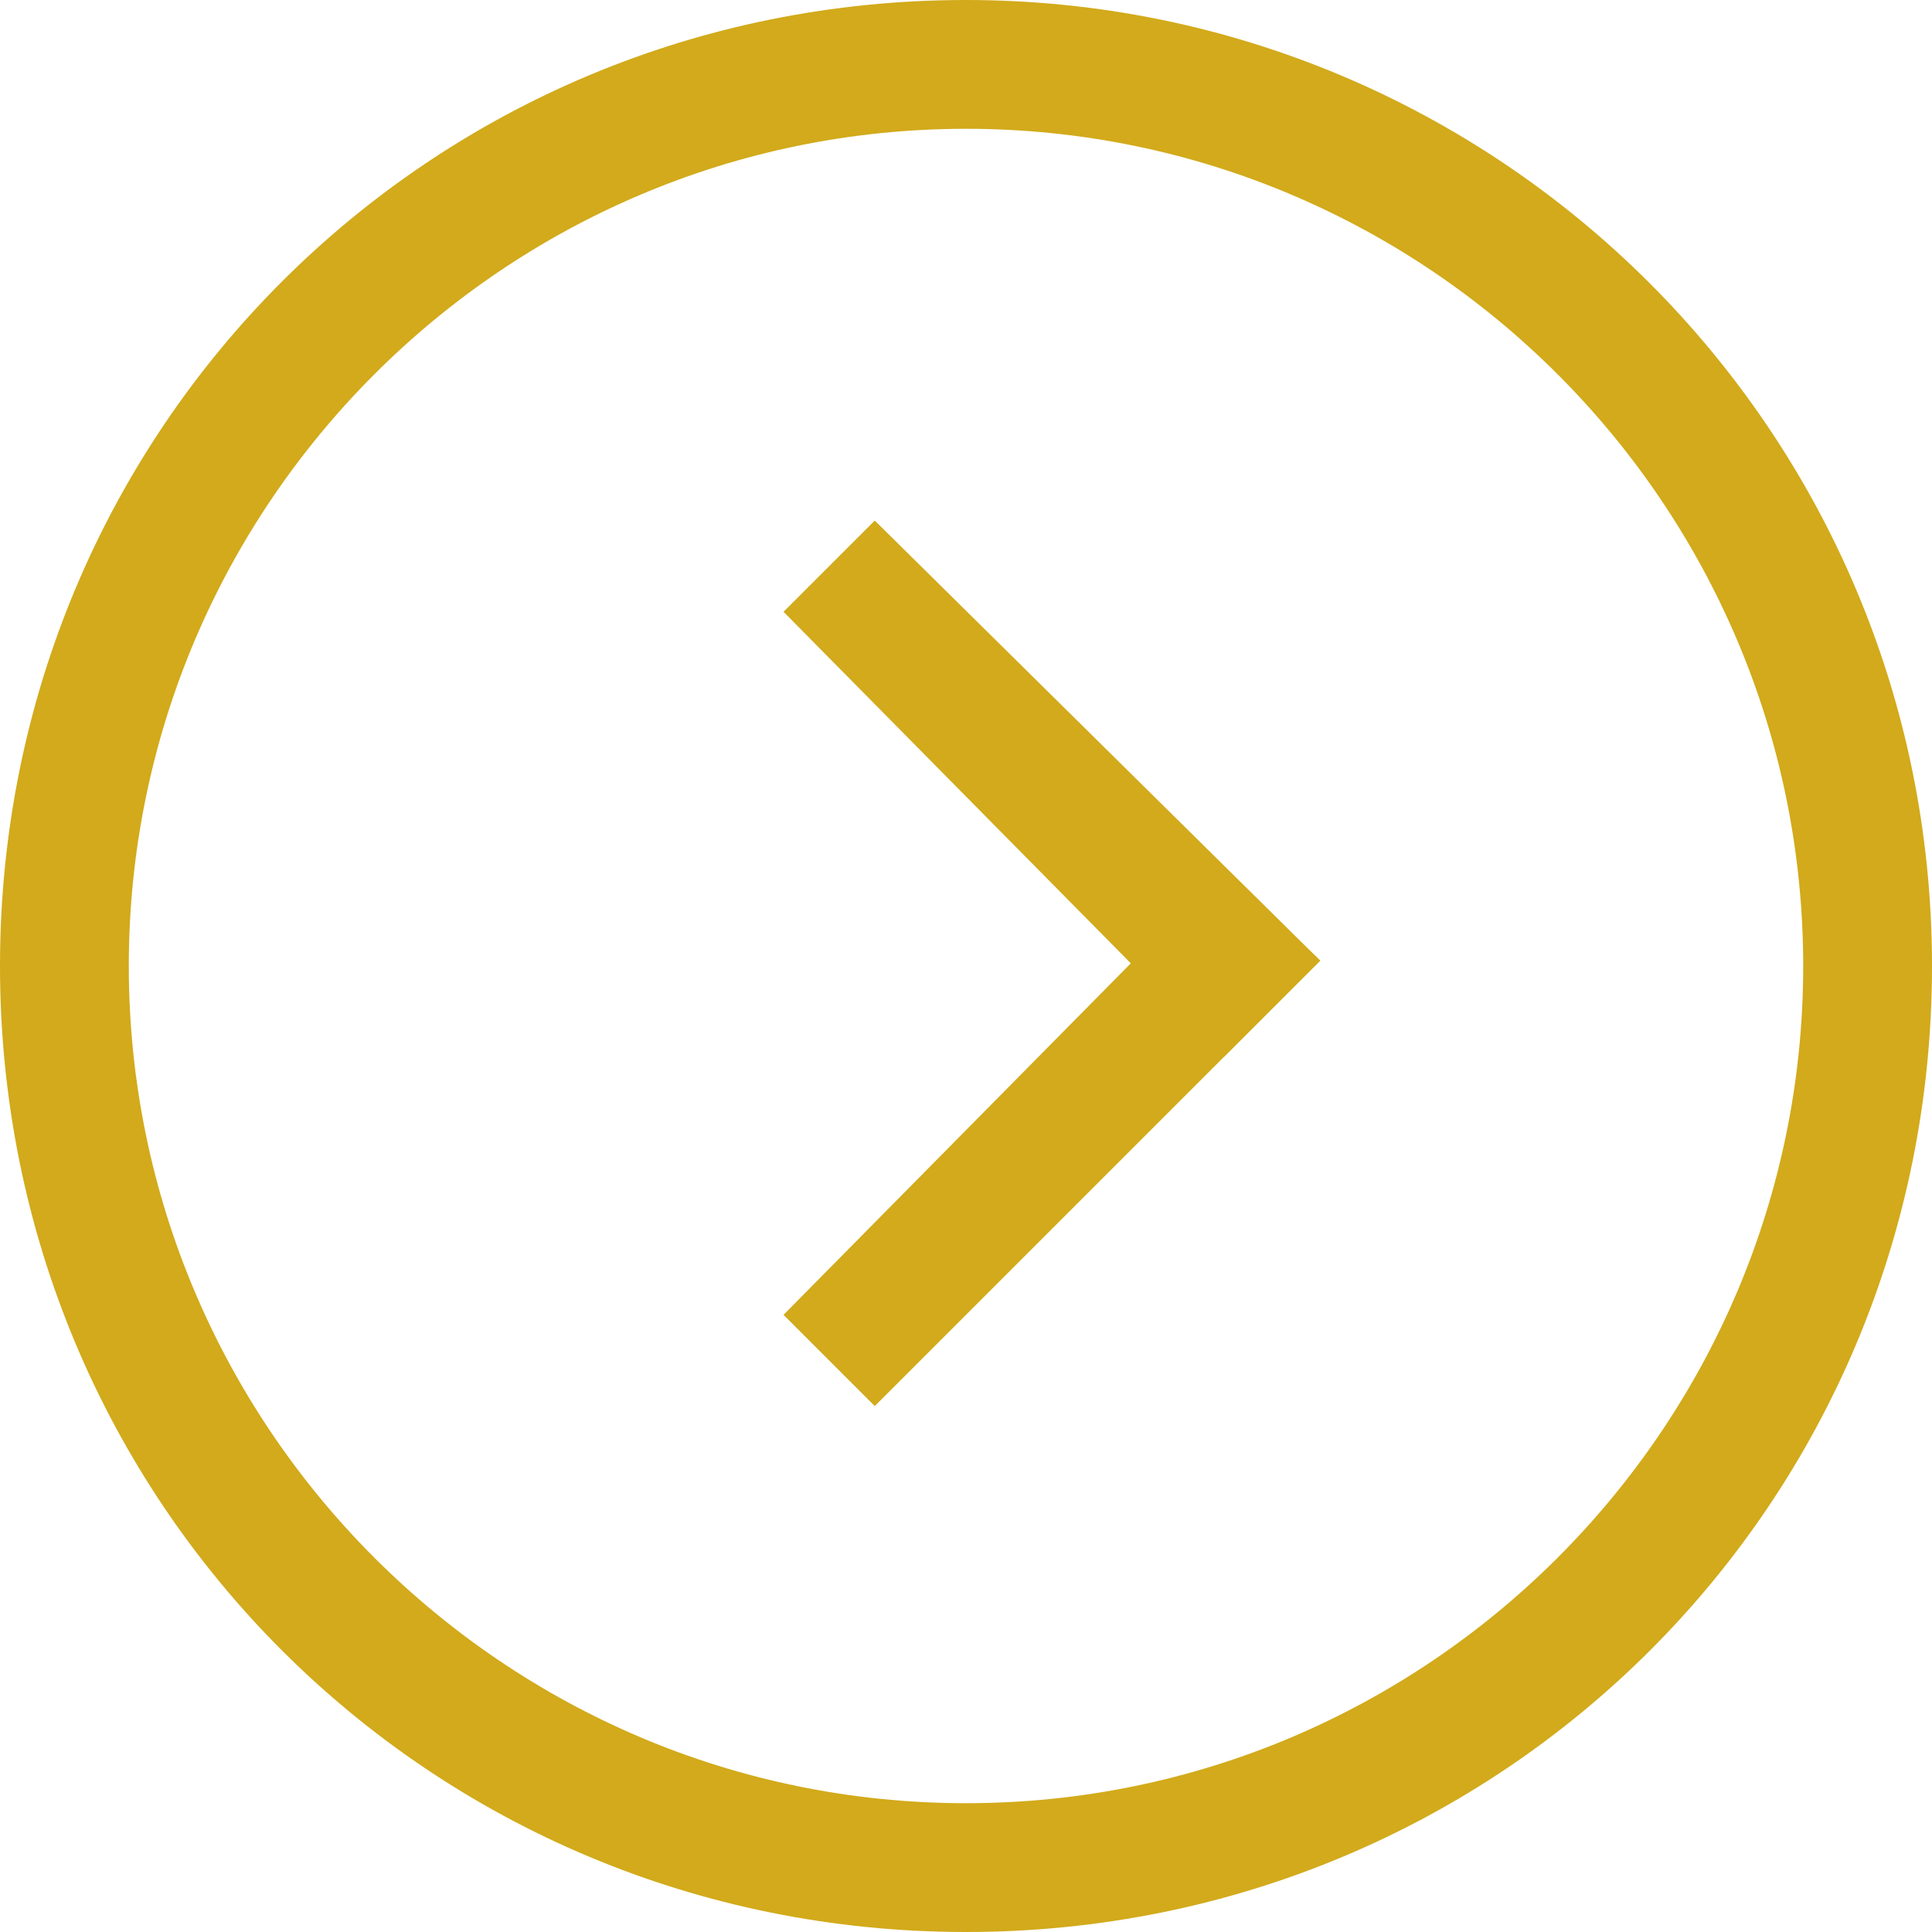
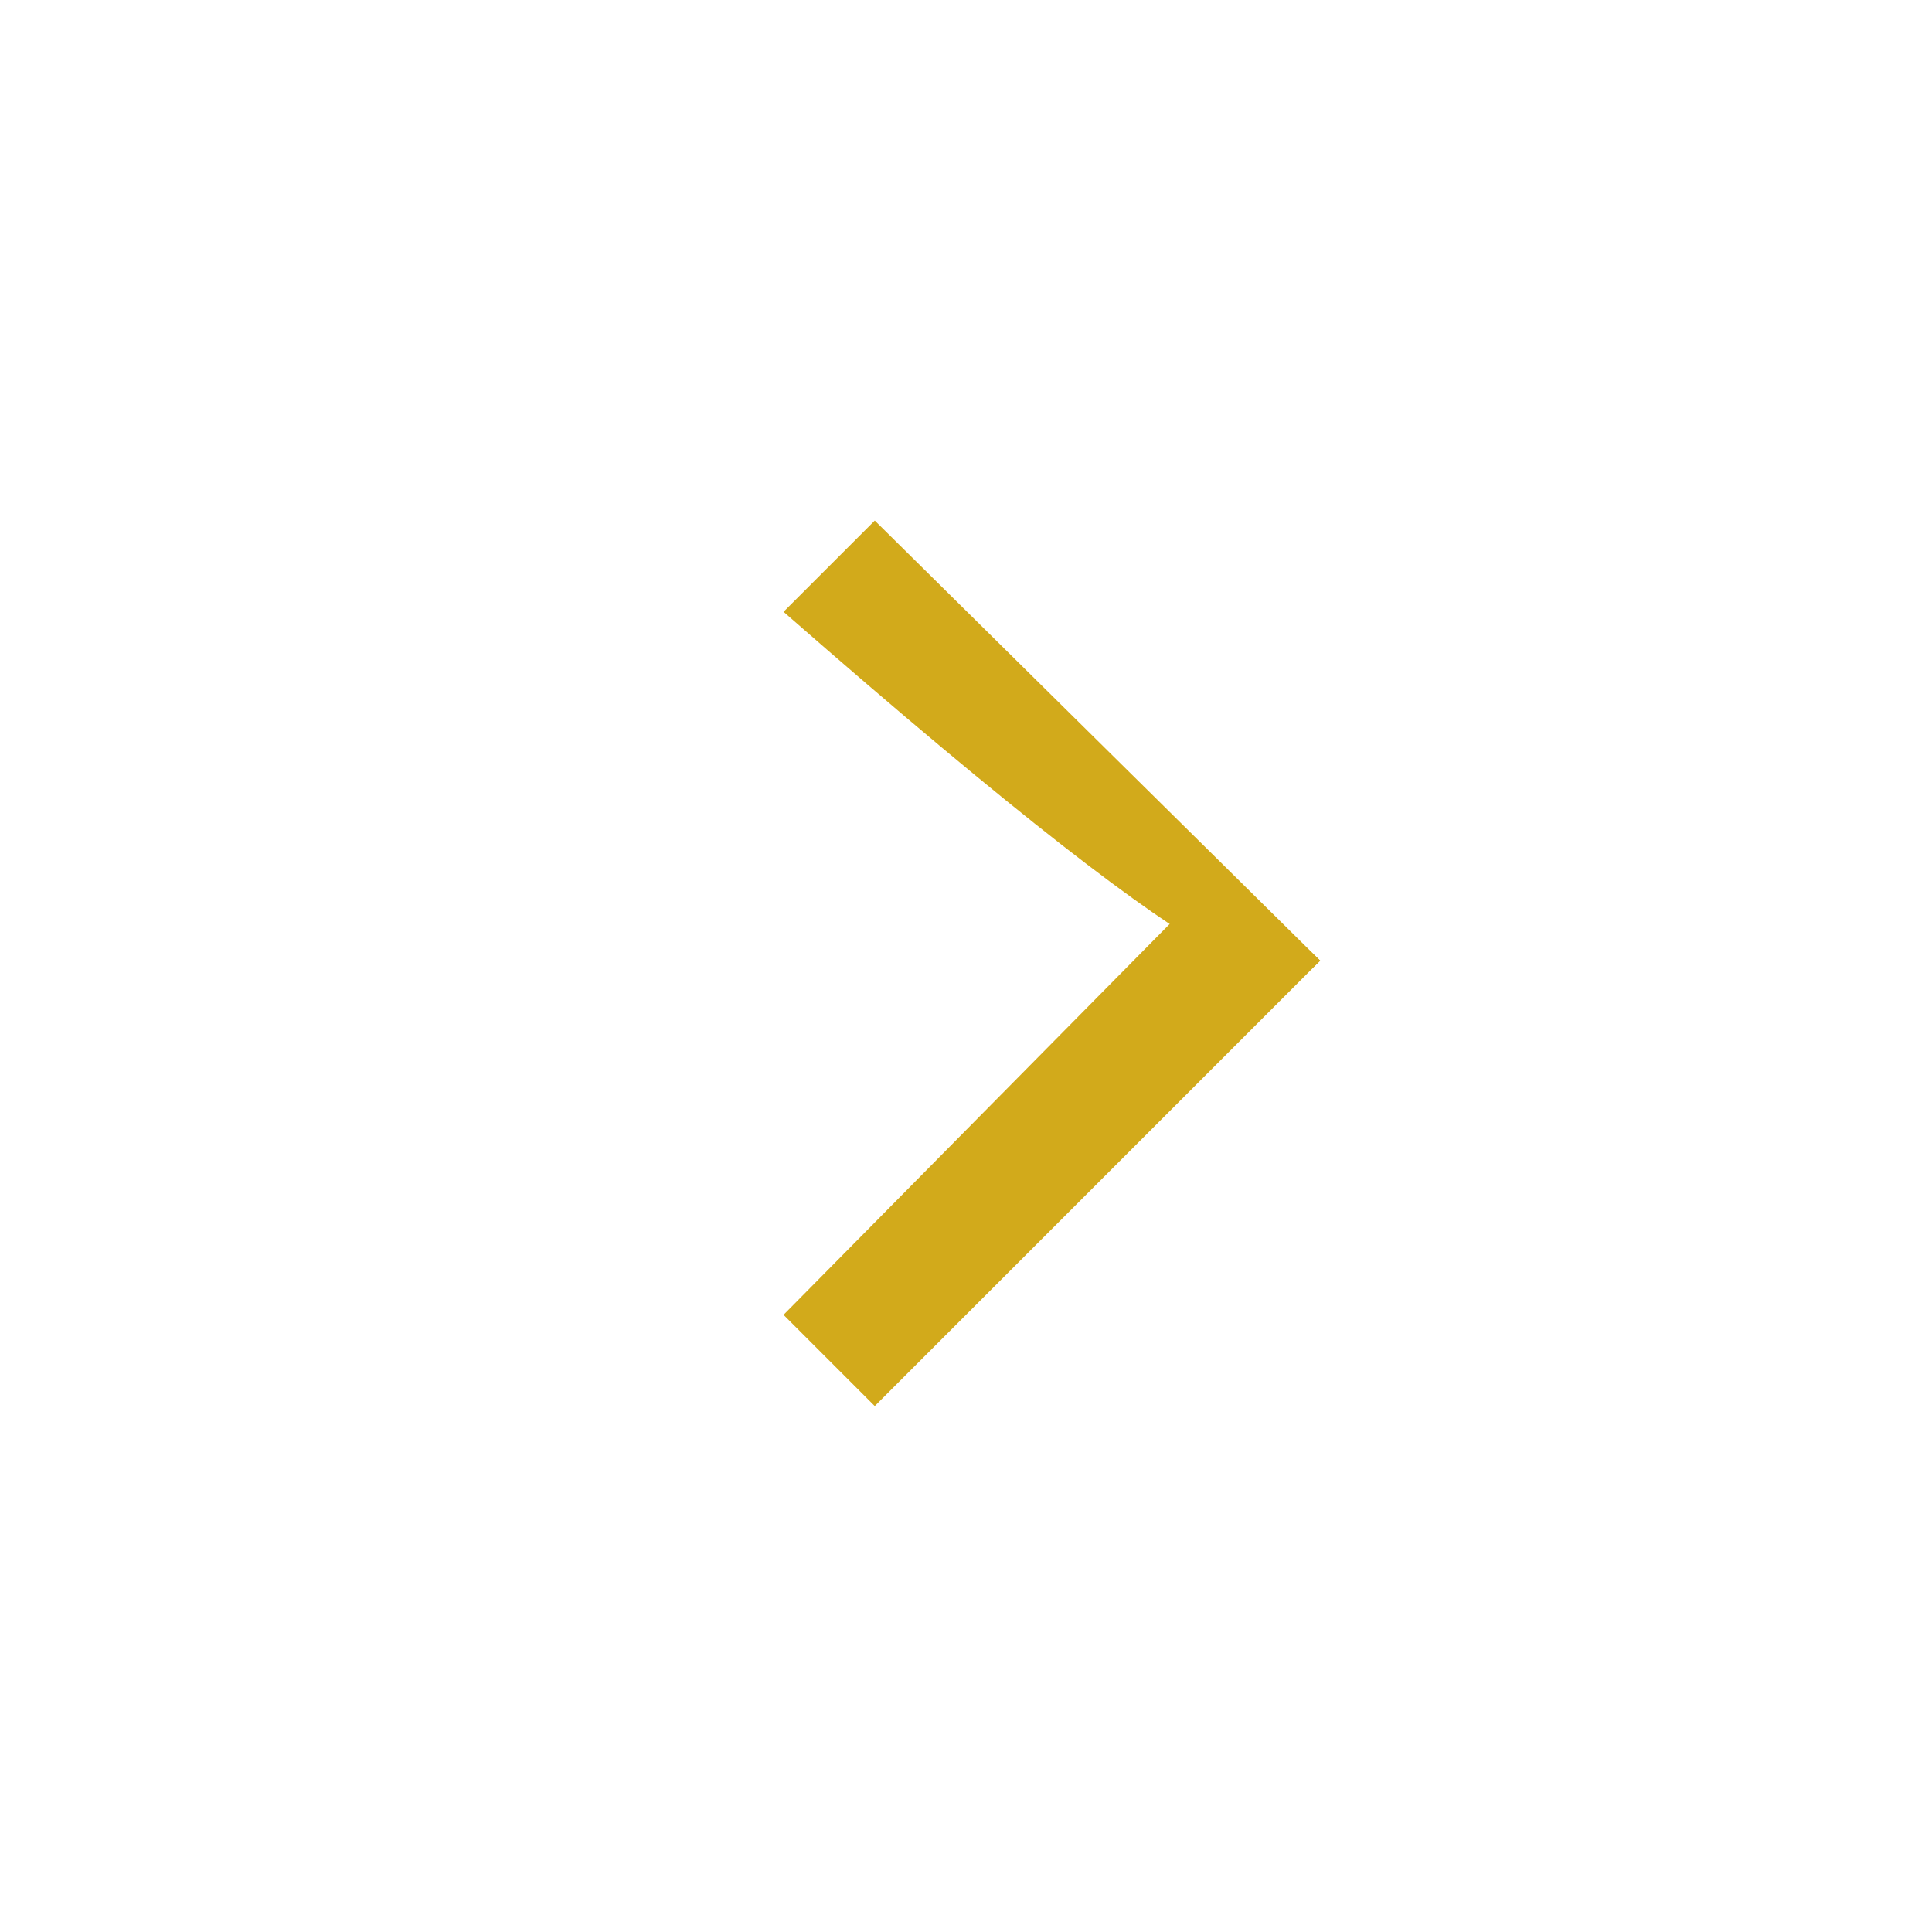
<svg xmlns="http://www.w3.org/2000/svg" viewBox="1982 2482 36 36" width="36" height="36">
  <path fill="none" stroke="none" fill-opacity="1" stroke-width="1" stroke-opacity="1" color="rgb(51, 51, 51)" font-size-adjust="none" class="st0" id="tSvg319e4e32a9" title="Path 1" d="M 1982 2482 C 1994 2482 2006 2482 2018 2482 C 2018 2494 2018 2506 2018 2518 C 2006 2518 1994 2518 1982 2518C 1982 2506 1982 2494 1982 2482Z" />
-   <path fill="#d2aa1b" stroke="none" fill-opacity="1" stroke-width="1" stroke-opacity="1" color="rgb(51, 51, 51)" font-size-adjust="none" id="tSvg10e99433f31" title="Path 2" d="M 2000 2482 C 1990 2482 1982 2490 1982 2500 C 1982 2510 1990 2518 2000 2518 C 2010 2518 2018 2510 2018 2500C 2018 2490 2009.9 2482 2000 2482Z M 2000 2515.6 C 1991.4 2515.6 1984.4 2508.6 1984.4 2500 C 1984.4 2491.4 1991.4 2484.4 2000 2484.4 C 2008.6 2484.4 2015.6 2491.4 2015.6 2500C 2015.6 2508.6 2008.6 2515.6 2000 2515.6Z" />
-   <path fill="#d2aa1b" stroke="none" fill-opacity="1" stroke-width="1" stroke-opacity="1" color="rgb(51, 51, 51)" font-size-adjust="none" id="tSvg15f1cb3c43" title="Path 3" d="M 1996.6 2493.4 C 1999.333 2496.167 2002.067 2498.933 2004.8 2501.7 C 2005.4 2501.1 2006 2500.5 2006.6 2499.9 C 2003.833 2497.167 2001.067 2494.433 1998.3 2491.7" />
+   <path fill="#d2aa1b" stroke="none" fill-opacity="1" stroke-width="1" stroke-opacity="1" color="rgb(51, 51, 51)" font-size-adjust="none" id="tSvg15f1cb3c43" title="Path 3" d="M 1996.6 2493.4 C 2005.4 2501.1 2006 2500.5 2006.6 2499.9 C 2003.833 2497.167 2001.067 2494.433 1998.3 2491.7" />
  <path fill="#d2aa1b" stroke="none" fill-opacity="1" stroke-width="1" stroke-opacity="1" color="rgb(51, 51, 51)" font-size-adjust="none" id="tSvg9384682353" title="Path 4" d="M 1998.3 2508.2 C 2001.067 2505.433 2003.833 2502.667 2006.6 2499.9 C 2006 2499.333 2005.4 2498.767 2004.8 2498.2 C 2002.067 2500.967 1999.333 2503.733 1996.6 2506.5" />
  <defs> </defs>
</svg>